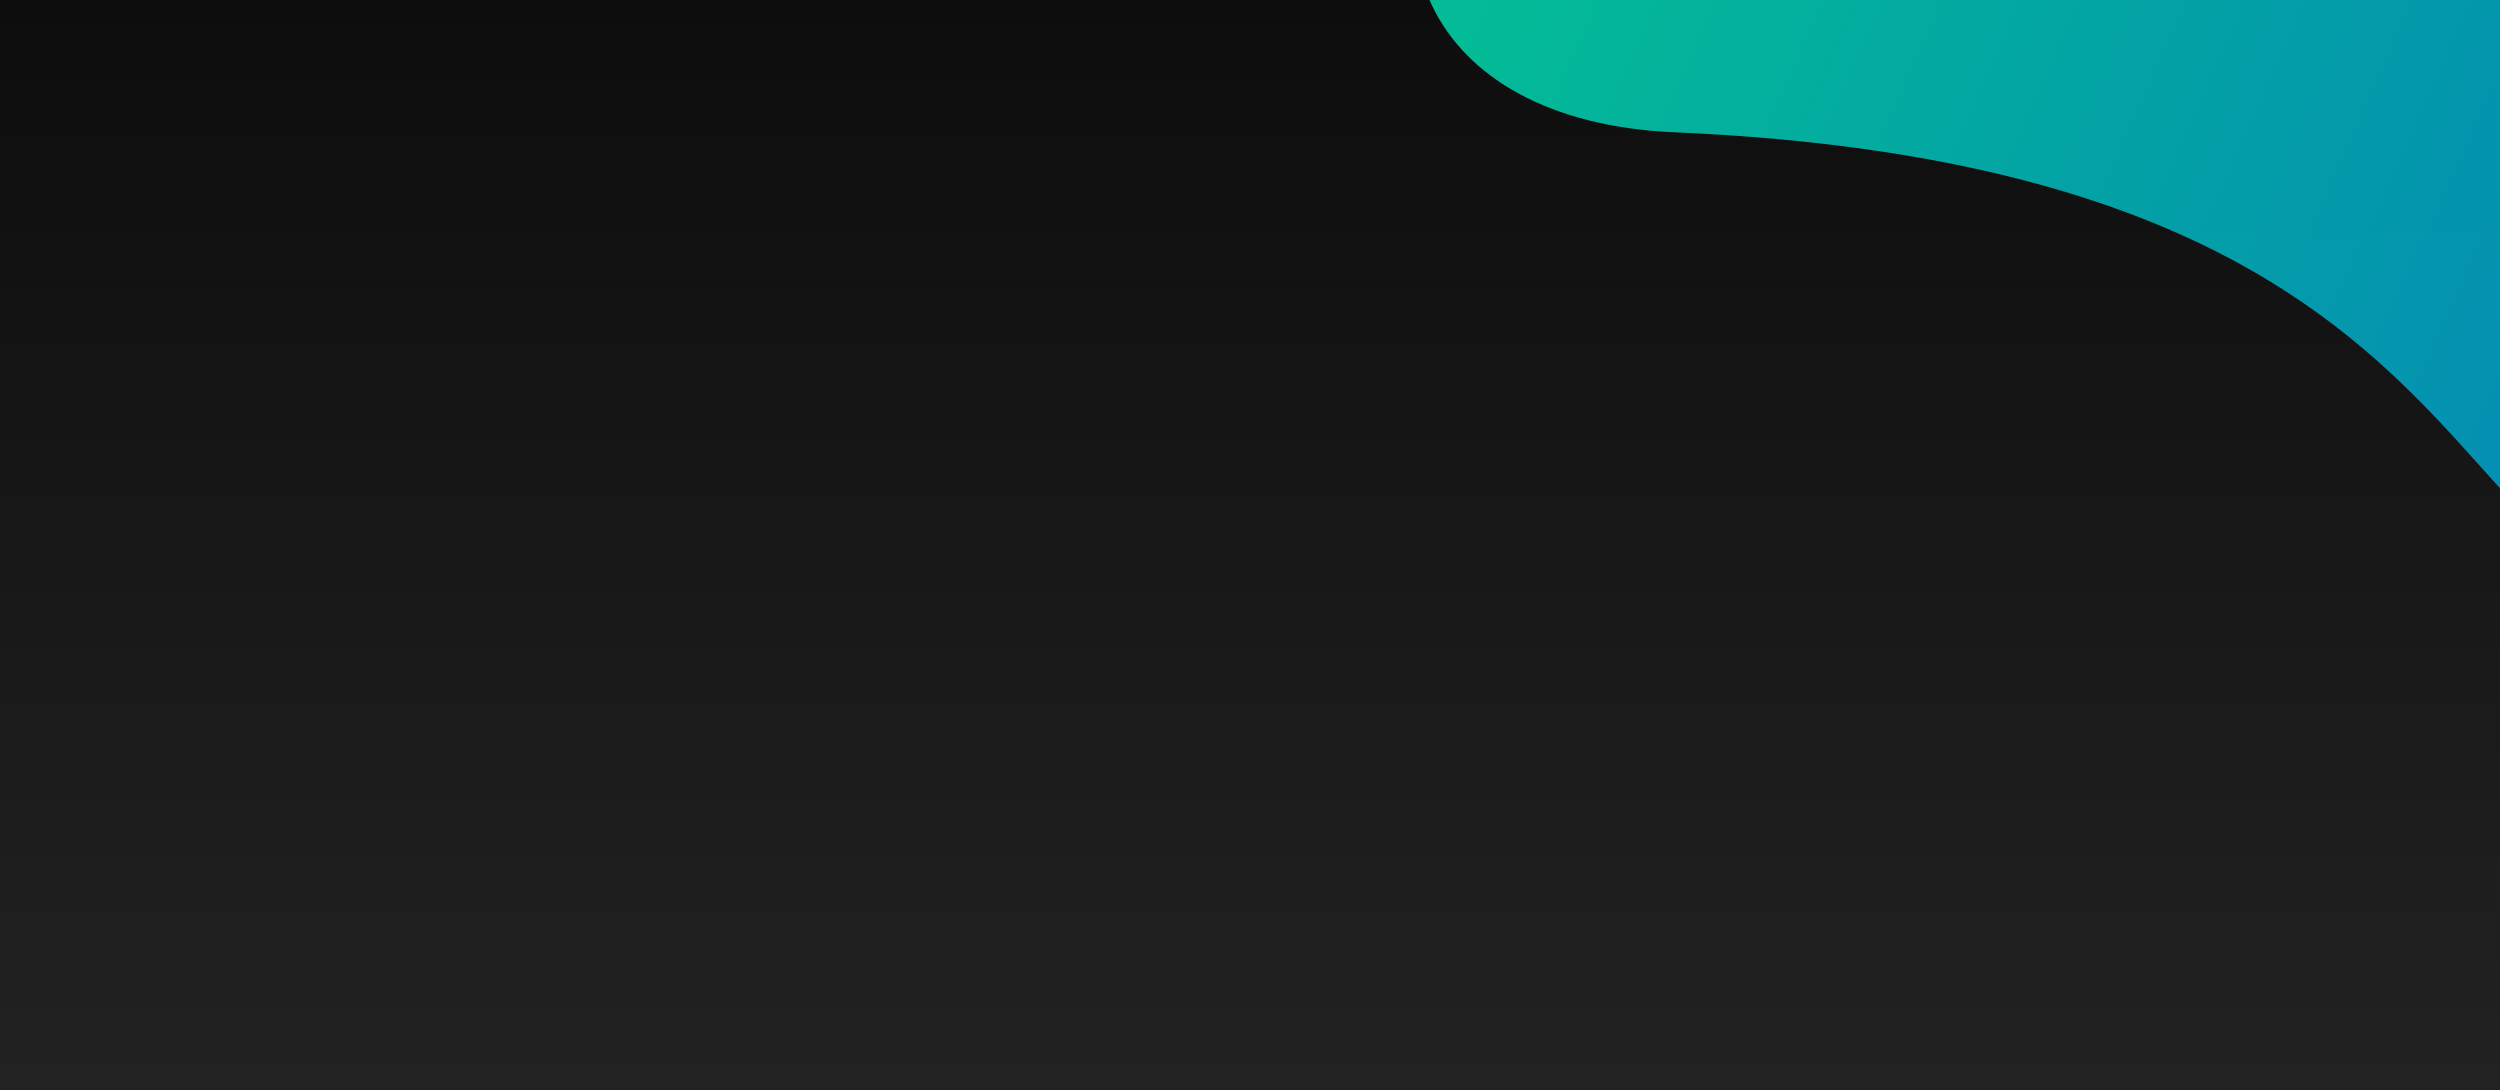
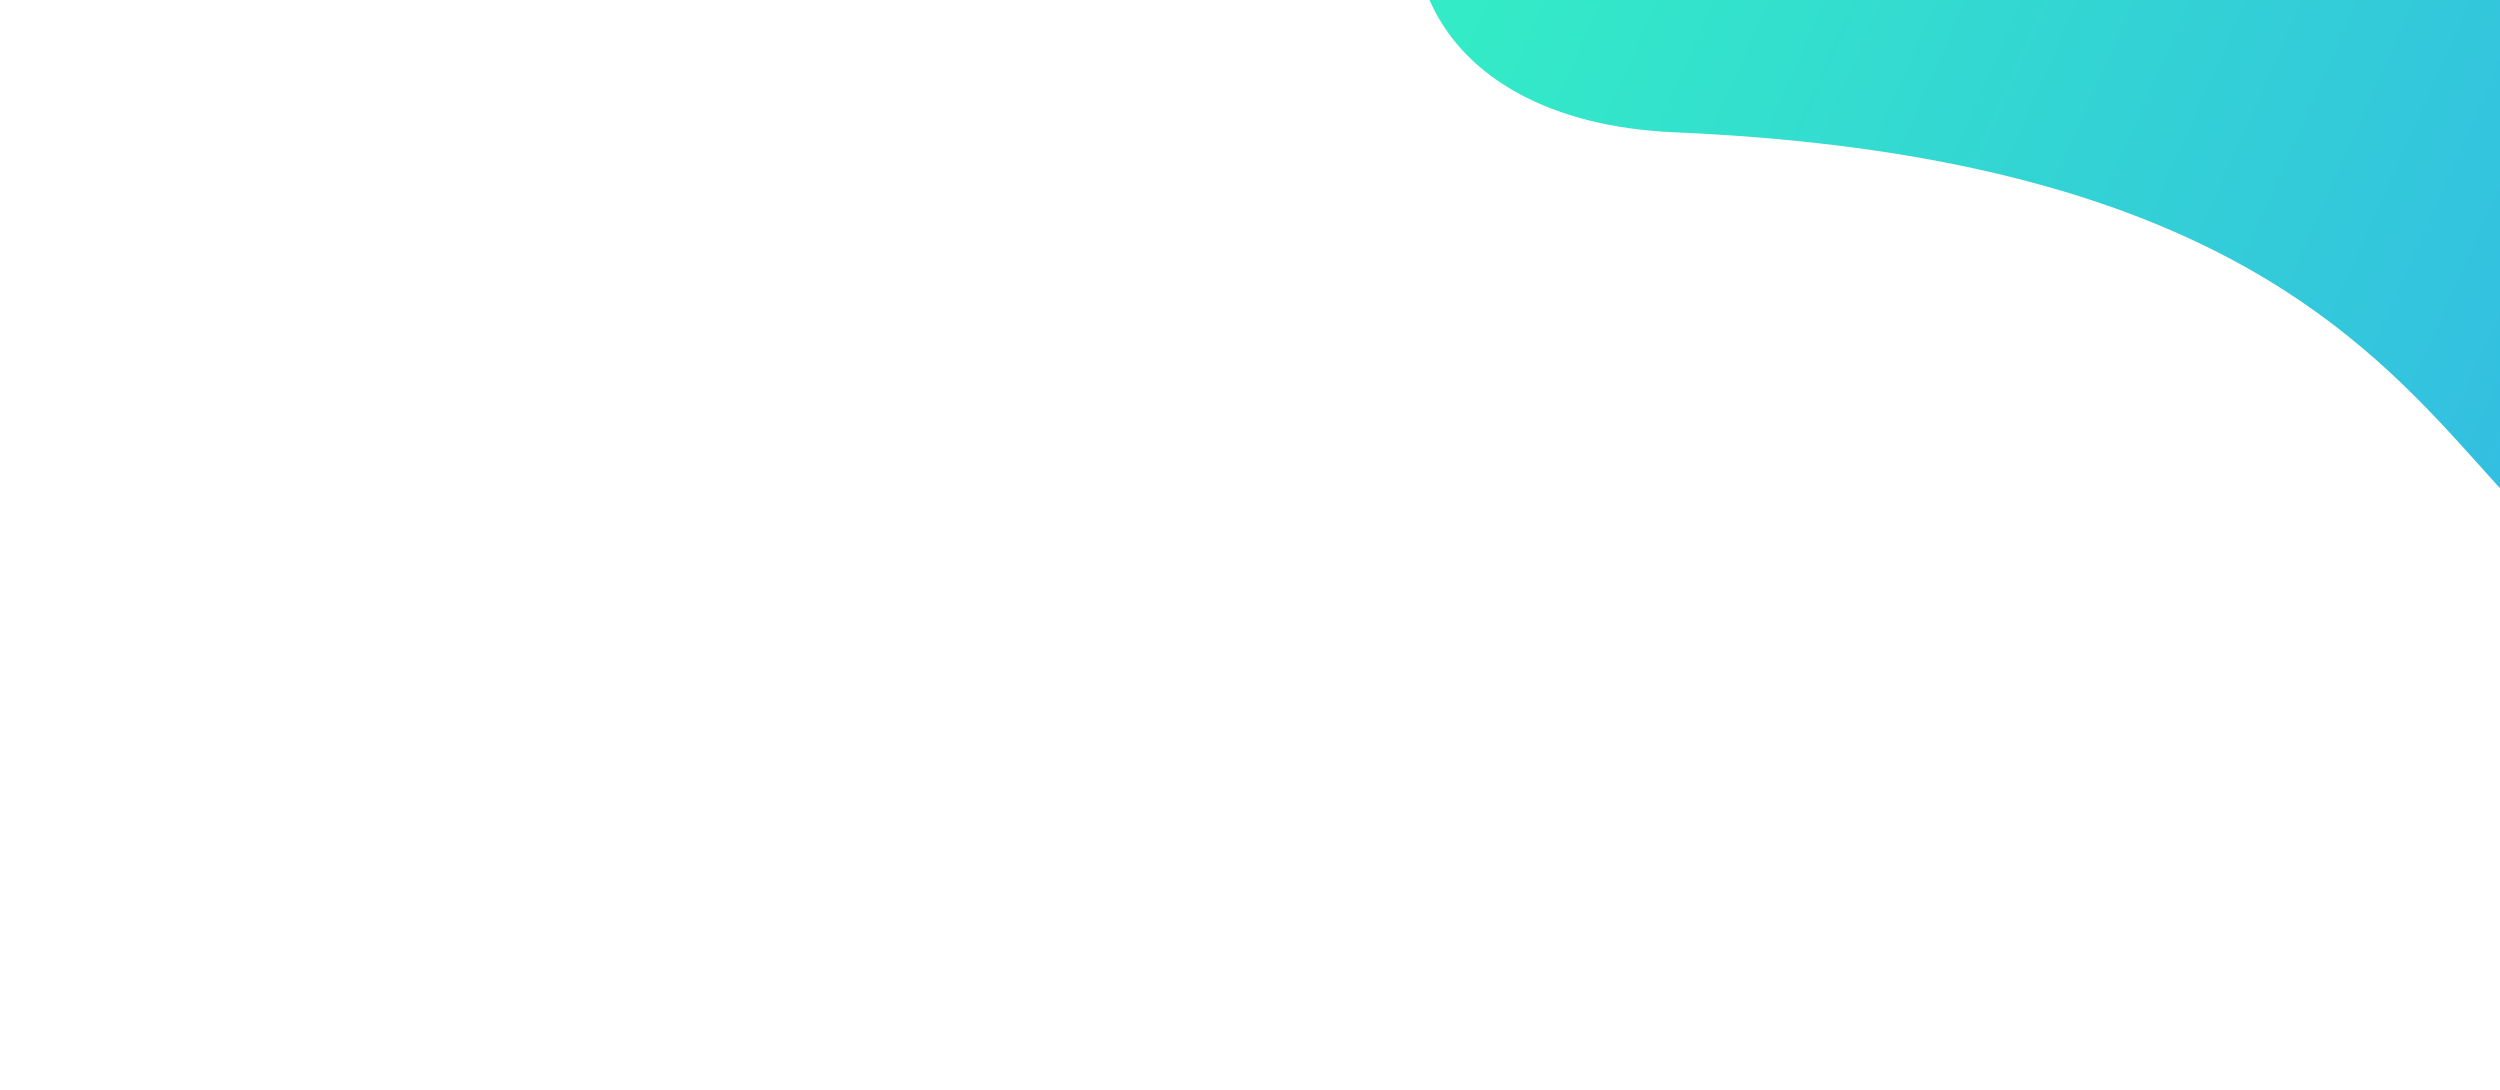
<svg xmlns="http://www.w3.org/2000/svg" width="266" height="116" viewBox="0 0 266 116" fill="none">
  <g clip-path="url(#clip0_85_263)">
-     <rect width="266" height="116" fill="url(#paint0_linear_85_263)" />
    <g filter="url(#filter0_f_85_263)">
      <path d="M298.46 61.684C331.402 51.371 312.776 9.65 307.175 -9.522C301.575 -28.694 277.942 -11.871 268.879 -20.202C259.816 -28.533 273.403 -58.768 244.45 -69.554C215.497 -80.34 219.727 -38.4 205.798 -34.16C191.869 -29.92 172.555 -47.286 157.688 -27.179C142.82 -7.071 151.506 12.944 178.179 14.077C276.775 18.32 255.591 75.101 298.46 61.684Z" fill="url(#paint1_linear_85_263)" fill-opacity="0.8" />
    </g>
  </g>
  <defs>
    <filter id="filter0_f_85_263" x="140.464" y="-81.321" width="187.031" height="155.052" filterUnits="userSpaceOnUse" color-interpolation-filters="sRGB">
      <feFlood flood-opacity="0" result="BackgroundImageFix" />
      <feBlend mode="normal" in="SourceGraphic" in2="BackgroundImageFix" result="shape" />
      <feGaussianBlur stdDeviation="5" result="effect1_foregroundBlur_85_263" />
    </filter>
    <linearGradient id="paint0_linear_85_263" x1="133" y1="0" x2="133" y2="116" gradientUnits="userSpaceOnUse">
      <stop stop-color="#0D0D0D" />
      <stop offset="1" stop-color="#222222" />
    </linearGradient>
    <linearGradient id="paint1_linear_85_263" x1="150.25" y1="-9.73" x2="300.944" y2="57.23" gradientUnits="userSpaceOnUse">
      <stop offset="0.061" stop-color="#00E6B8" />
      <stop offset="1" stop-color="#009FE3" />
    </linearGradient>
    <clipPath id="clip0_85_263">
      <rect width="266" height="116" fill="white" />
    </clipPath>
  </defs>
</svg>